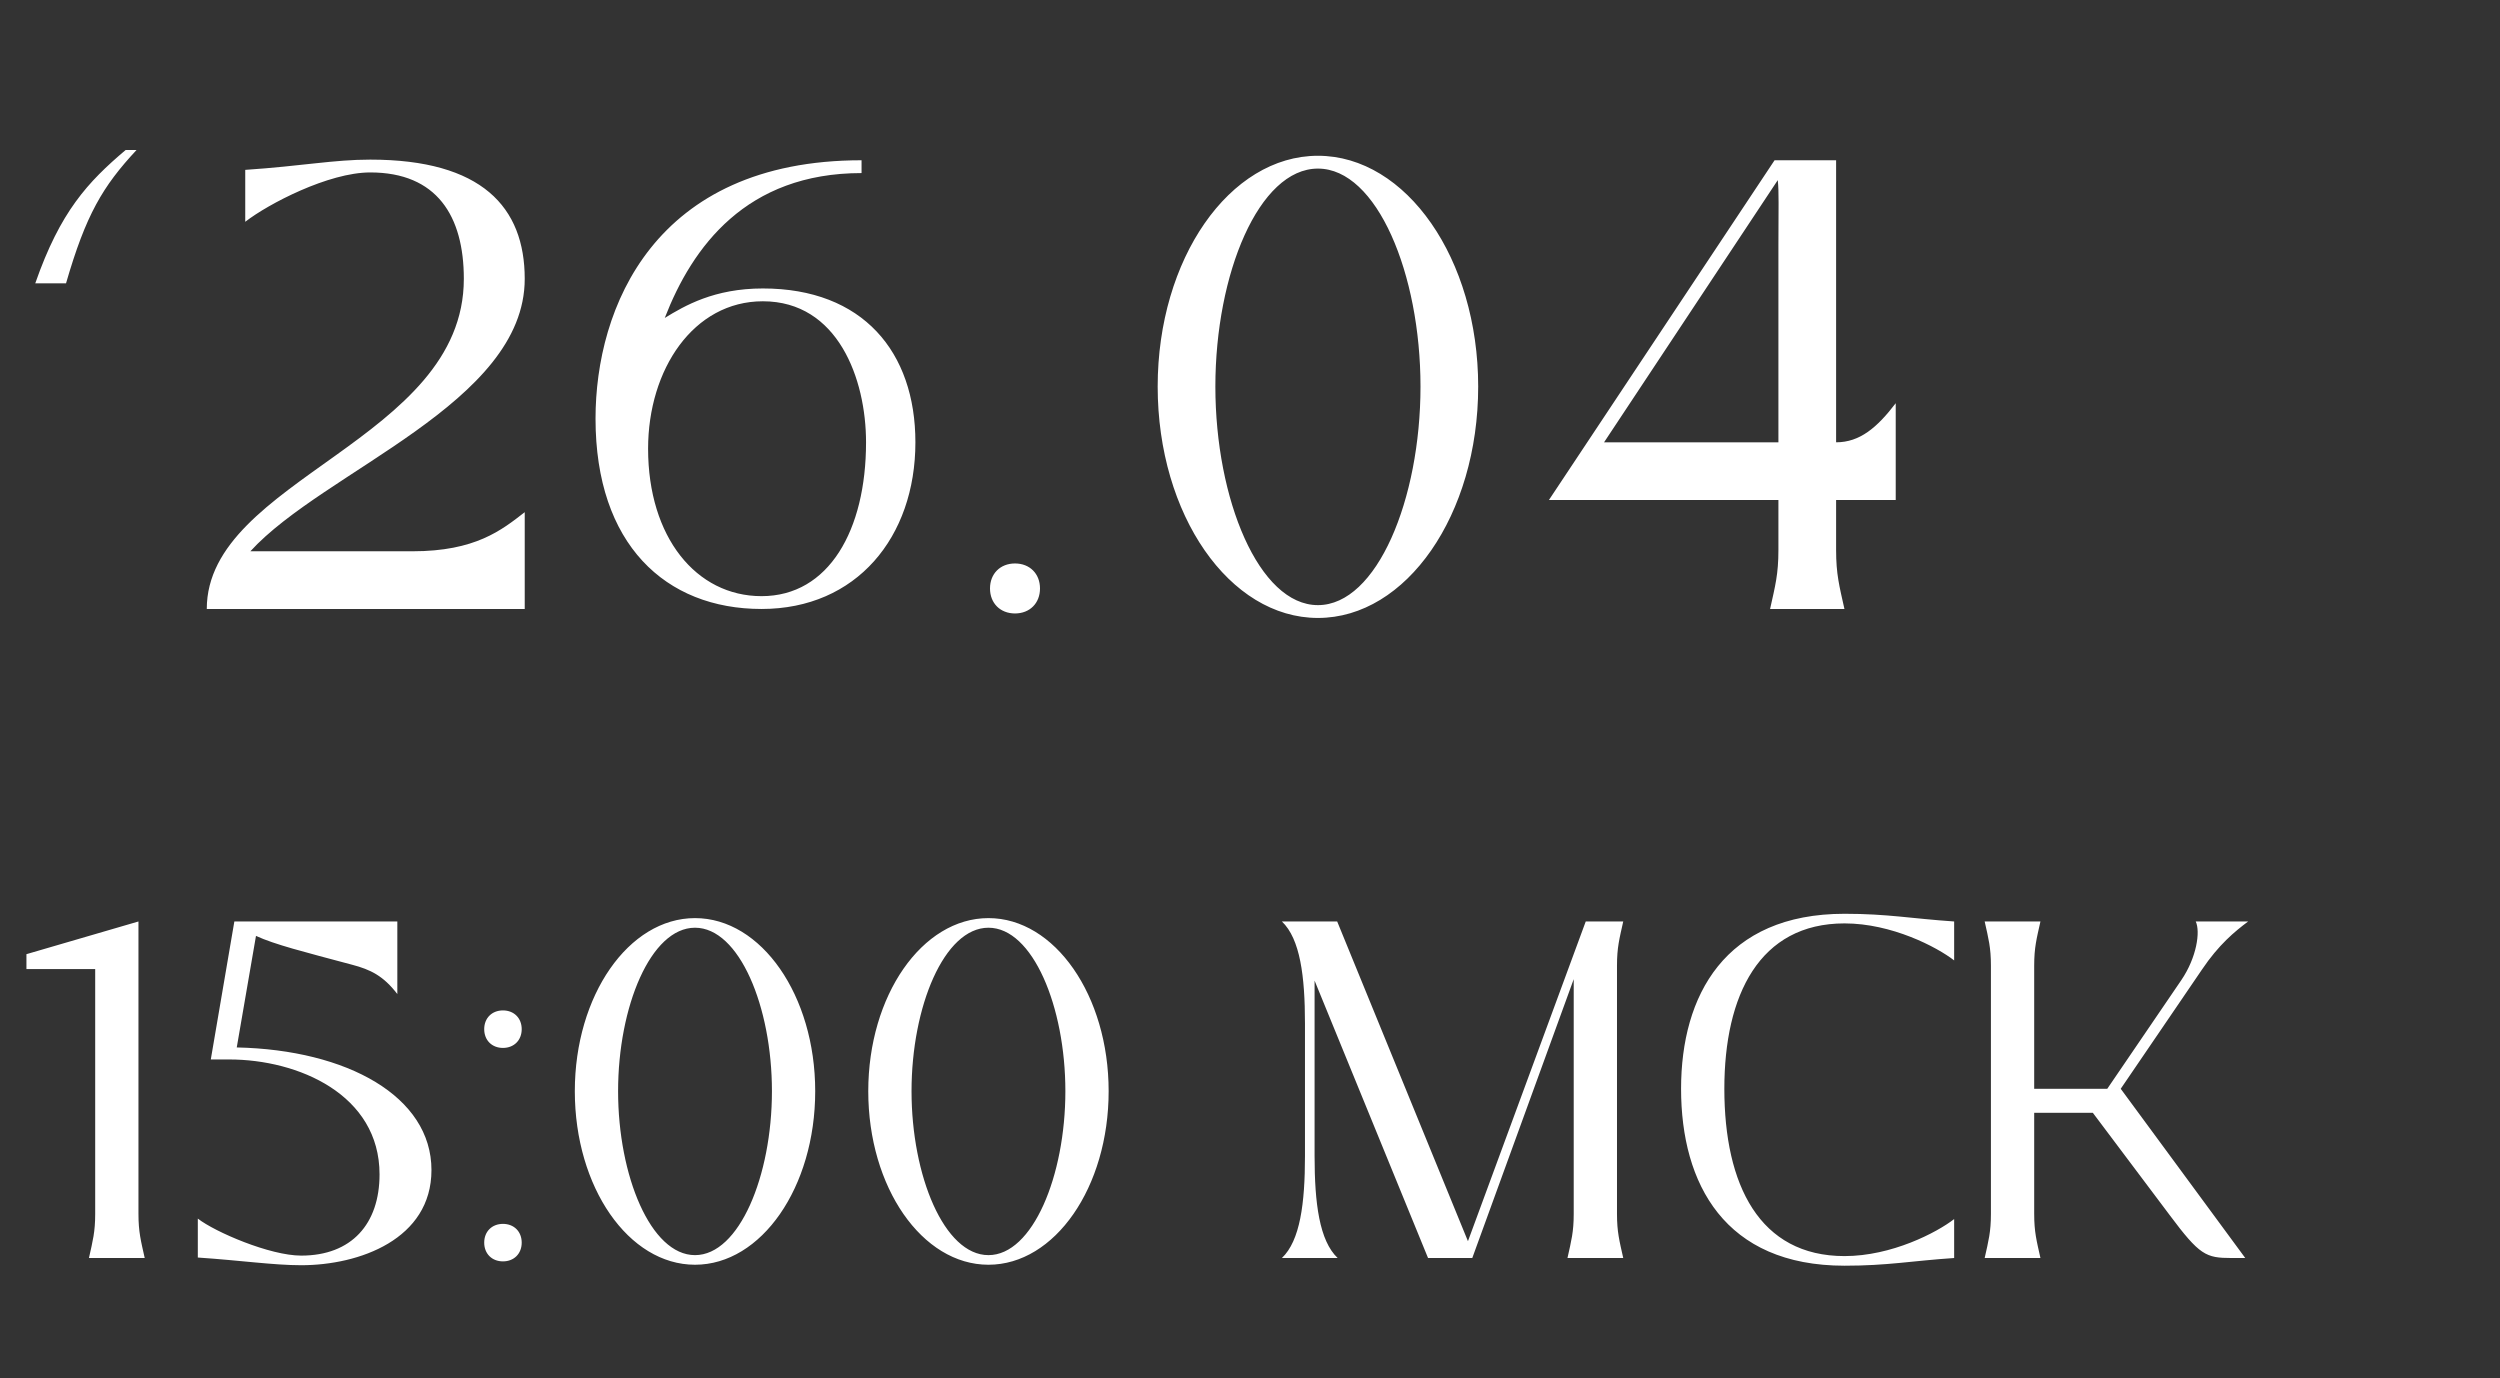
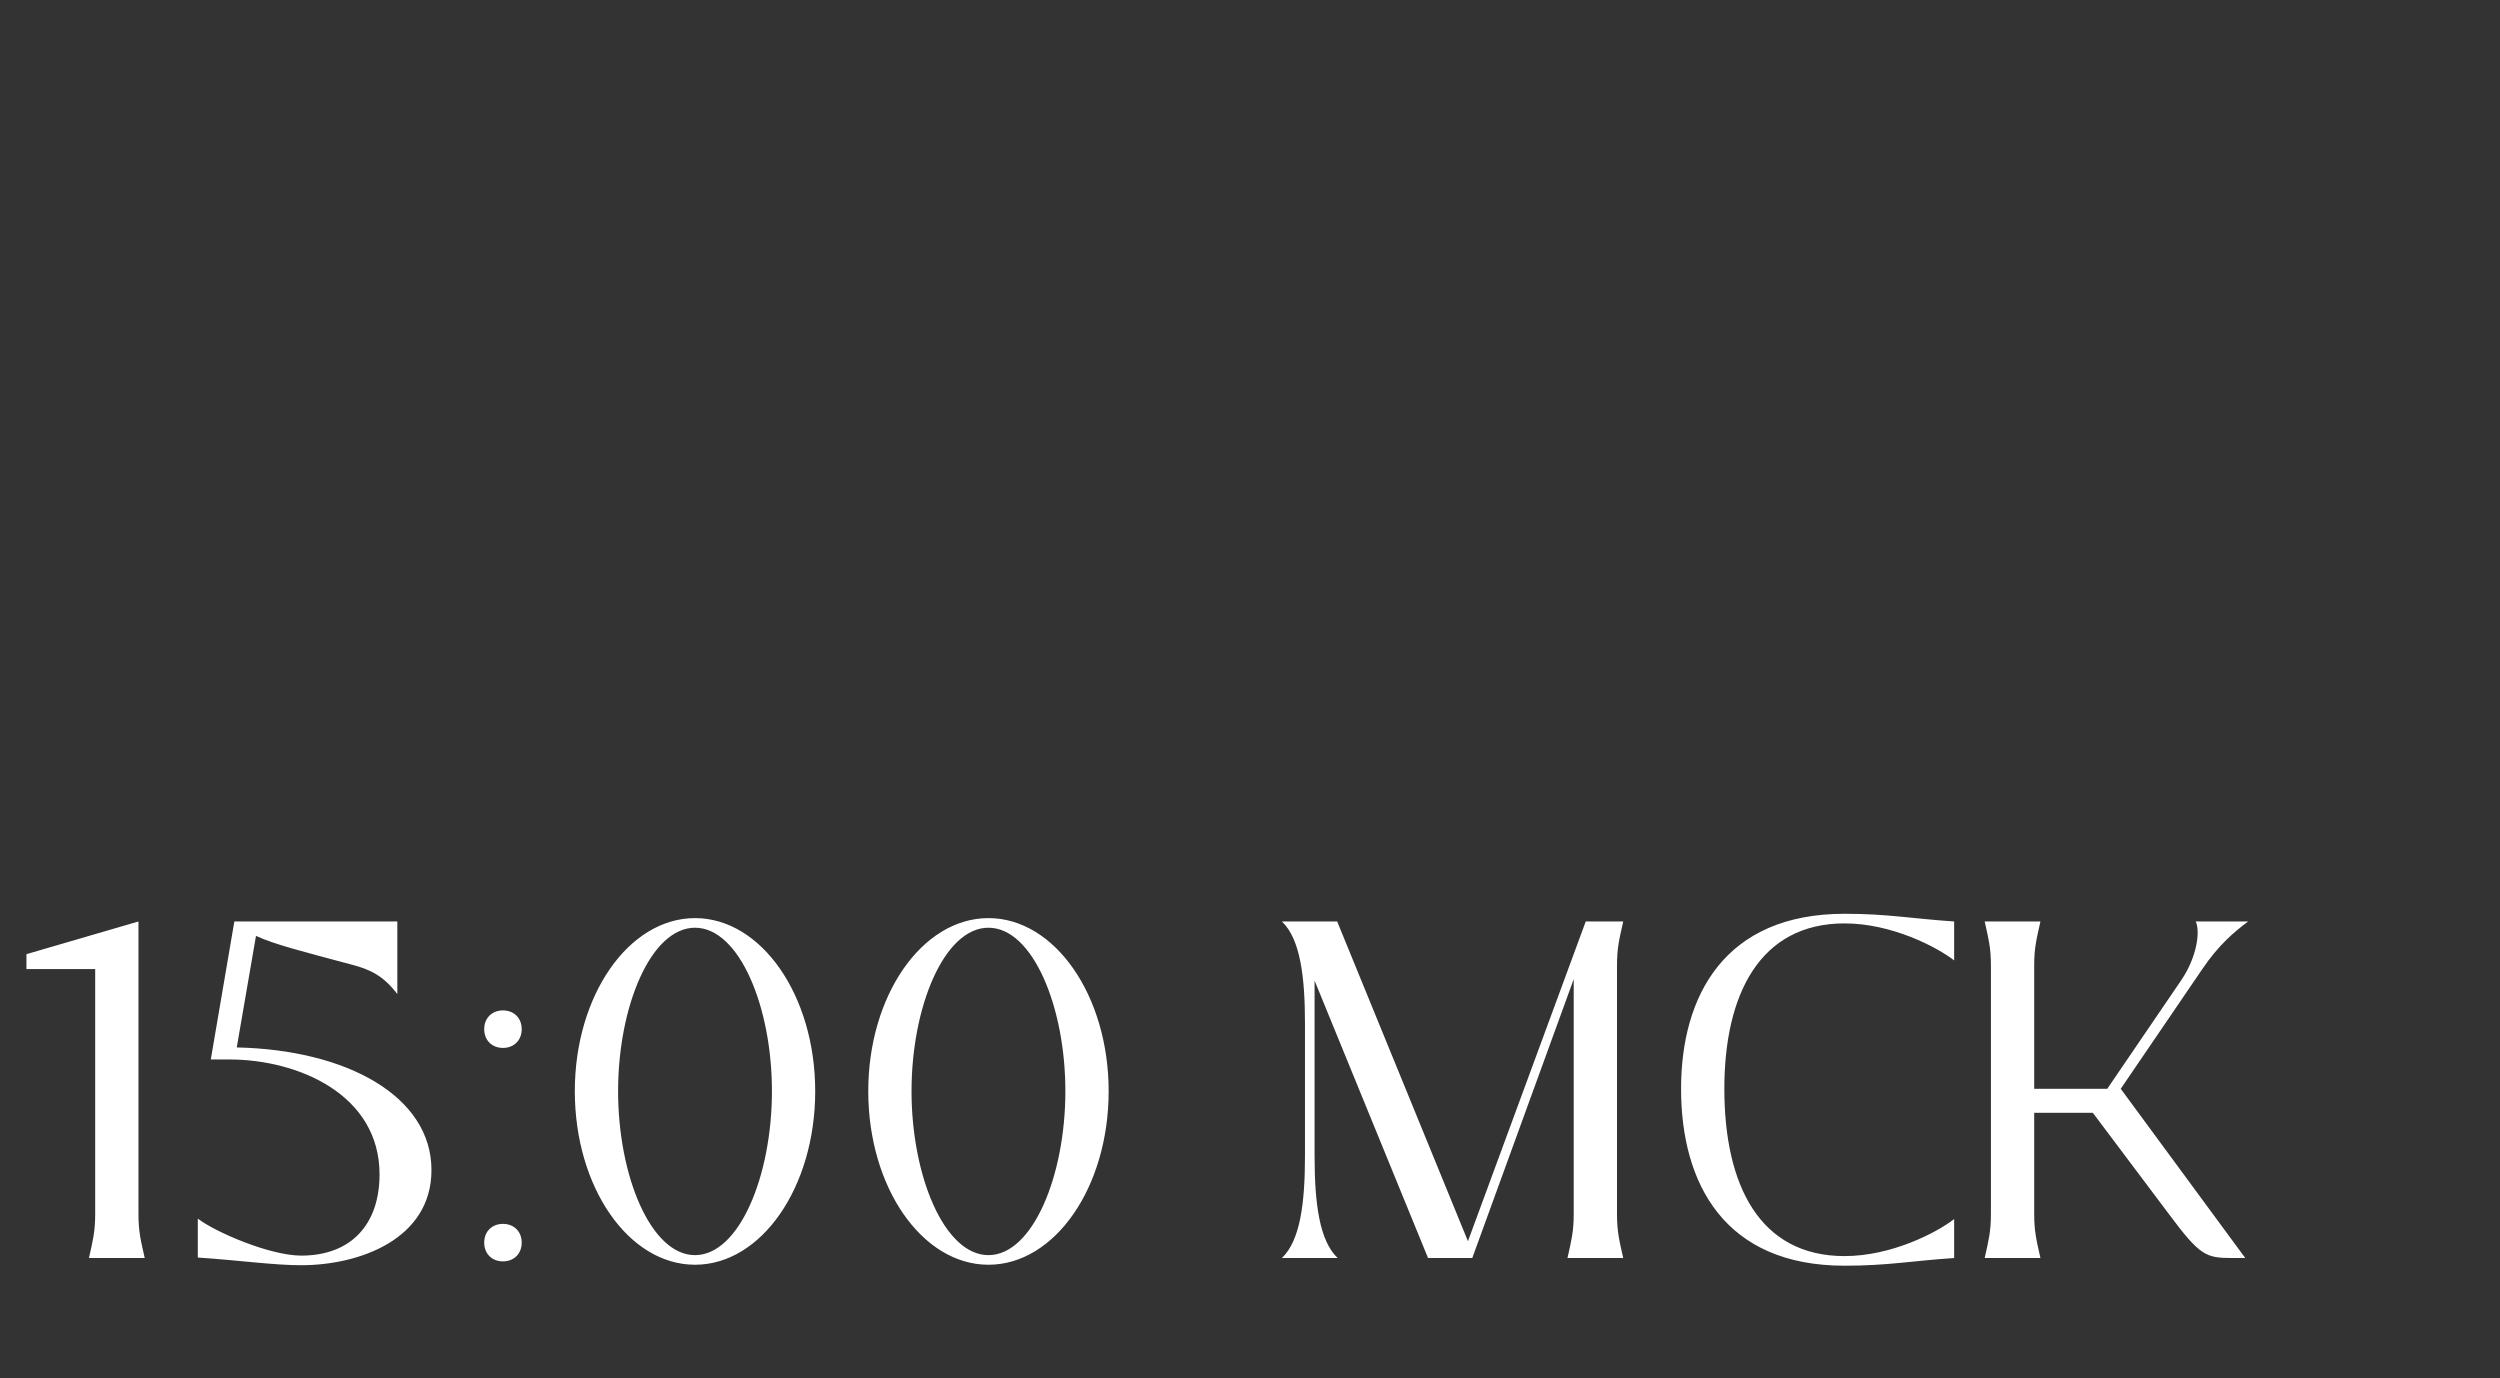
<svg xmlns="http://www.w3.org/2000/svg" width="312" height="172" viewBox="0 0 312 172" fill="none">
  <rect x="0" y="0" width="312" height="172" fill="#333333" stroke="none" />
-   <path d="M15.68 18.72H17.04C12.8 23.28 10.72 26.8 8.24 35.36H4.4C7.52 26.4 10.96 22.72 15.68 18.72ZM31.246 68.8H51.486C59.326 68.8 62.606 66.16 65.486 63.92V76H25.806C25.806 59.76 57.886 54.96 57.886 34.8C57.886 26.96 54.526 21.52 46.206 21.52C41.006 21.52 33.486 25.44 30.606 27.68V21.2C37.726 20.72 41.646 19.92 46.206 19.92C60.126 19.92 65.486 25.84 65.486 34.8C65.486 50.32 40.446 58.72 31.246 68.8ZM114.242 55.2C114.242 67.04 106.882 76 95.042 76C83.042 76 74.322 67.92 74.322 52.24C74.322 38.48 81.602 20 107.522 20V21.6C93.122 21.6 86.402 30.8 82.962 39.68C85.442 38.16 89.122 36 95.202 36C107.682 36 114.242 43.92 114.242 55.2ZM108.082 55.2C108.082 47.28 104.562 37.6 95.202 37.6C86.562 37.6 80.882 46.08 80.882 56C80.882 67.04 86.882 74.4 95.042 74.4C103.442 74.4 108.082 66.16 108.082 55.2ZM123.552 73.44C123.552 71.6 124.832 70.32 126.672 70.32C128.512 70.32 129.792 71.6 129.792 73.44C129.792 75.28 128.512 76.56 126.672 76.56C124.832 76.56 123.552 75.28 123.552 73.44ZM164.478 77.12C153.438 77.12 144.478 64.24 144.478 48.24C144.478 32.32 153.438 19.44 164.478 19.44C175.518 19.44 184.478 32.32 184.478 48.24C184.478 64.24 175.518 77.12 164.478 77.12ZM164.478 75.52C171.838 75.52 177.278 62.32 177.278 48.24C177.278 34.16 171.838 21.04 164.478 21.04C157.118 21.04 151.678 34.16 151.678 48.24C151.678 62.32 157.118 75.52 164.478 75.52ZM236.586 50.32V62.4H229.146V68.64C229.146 71.68 229.546 73.12 230.186 76H220.906C221.546 73.12 221.946 71.68 221.946 68.64V62.4H193.306L221.466 20H229.146V55.2C232.106 55.2 234.266 53.36 236.586 50.32ZM221.866 22.48L200.186 55.2H221.946V30.56C221.946 25.84 222.026 24 221.866 22.48Z" fill="white" />
  <path d="M11.88 151.48V122.92V120.94H3.3V119.08L17.28 115V151.48C17.28 153.76 17.58 154.84 18.06 157H11.1C11.58 154.84 11.88 153.76 11.88 151.48ZM31.947 116.8L29.547 130.72C43.347 131.02 53.847 136.84 53.847 146.02C53.847 154.66 44.847 157.9 37.587 157.9C34.167 157.9 30.027 157.3 24.687 156.94V152.08C26.847 153.76 33.687 156.7 37.587 156.7C43.887 156.7 47.367 152.74 47.367 146.56C47.367 136.6 37.227 132.22 28.587 132.22H26.307L29.247 115H49.587V124.06C47.847 121.78 46.227 121 43.947 120.4C37.887 118.78 34.287 117.88 31.947 116.8ZM60.429 128.44C60.429 127.06 61.389 126.1 62.769 126.1C64.149 126.1 65.109 127.06 65.109 128.44C65.109 129.82 64.149 130.78 62.769 130.78C61.389 130.78 60.429 129.82 60.429 128.44ZM60.429 155.08C60.429 153.7 61.389 152.74 62.769 152.74C64.149 152.74 65.109 153.7 65.109 155.08C65.109 156.46 64.149 157.42 62.769 157.42C61.389 157.42 60.429 156.46 60.429 155.08ZM86.737 157.84C78.457 157.84 71.737 148.18 71.737 136.18C71.737 124.24 78.457 114.58 86.737 114.58C95.017 114.58 101.738 124.24 101.738 136.18C101.738 148.18 95.017 157.84 86.737 157.84ZM86.737 156.64C92.257 156.64 96.338 146.74 96.338 136.18C96.338 125.62 92.257 115.78 86.737 115.78C81.218 115.78 77.138 125.62 77.138 136.18C77.138 146.74 81.218 156.64 86.737 156.64ZM123.359 157.84C115.079 157.84 108.359 148.18 108.359 136.18C108.359 124.24 115.079 114.58 123.359 114.58C131.639 114.58 138.359 124.24 138.359 136.18C138.359 148.18 131.639 157.84 123.359 157.84ZM123.359 156.64C128.879 156.64 132.959 146.74 132.959 136.18C132.959 125.62 128.879 115.78 123.359 115.78C117.839 115.78 113.759 125.62 113.759 136.18C113.759 146.74 117.839 156.64 123.359 156.64ZM196.4 151.48V122.2L183.74 157H178.22L164.06 122.38V144.28C164.06 150.16 164.66 154.84 166.94 157H159.98C162.26 154.84 162.86 150.16 162.86 144.28V127.72C162.86 121.84 162.26 117.16 159.98 115H166.88L183.2 154.9L197.9 115H202.58C202.1 117.16 201.8 118.24 201.8 120.52V151.48C201.8 153.76 202.1 154.84 202.58 157H195.62C196.1 154.84 196.4 153.76 196.4 151.48ZM230.198 157.96C215.258 157.96 209.798 147.76 209.798 135.88C209.798 124.24 215.258 114.04 230.198 114.04C235.598 114.04 238.538 114.64 243.878 115V119.86C241.718 118.18 236.078 115.24 230.198 115.24C219.578 115.24 215.198 124.18 215.198 135.88C215.198 147.88 219.578 156.76 230.198 156.76C236.078 156.76 241.718 153.82 243.878 152.14V157C238.538 157.36 235.598 157.96 230.198 157.96ZM274.807 121L264.667 135.88L280.207 157H278.467C275.287 157 274.507 156.64 270.787 151.66L261.187 138.88H253.867V151.48C253.867 153.76 254.167 154.84 254.647 157H247.687C248.167 154.84 248.467 153.76 248.467 151.48V120.52C248.467 118.24 248.167 117.16 247.687 115H254.647C254.167 117.16 253.867 118.24 253.867 120.52V135.88H262.987L272.227 122.32C274.147 119.5 274.627 116.26 274.027 115H280.567C278.887 116.26 276.907 117.88 274.807 121Z" fill="white" />
</svg>